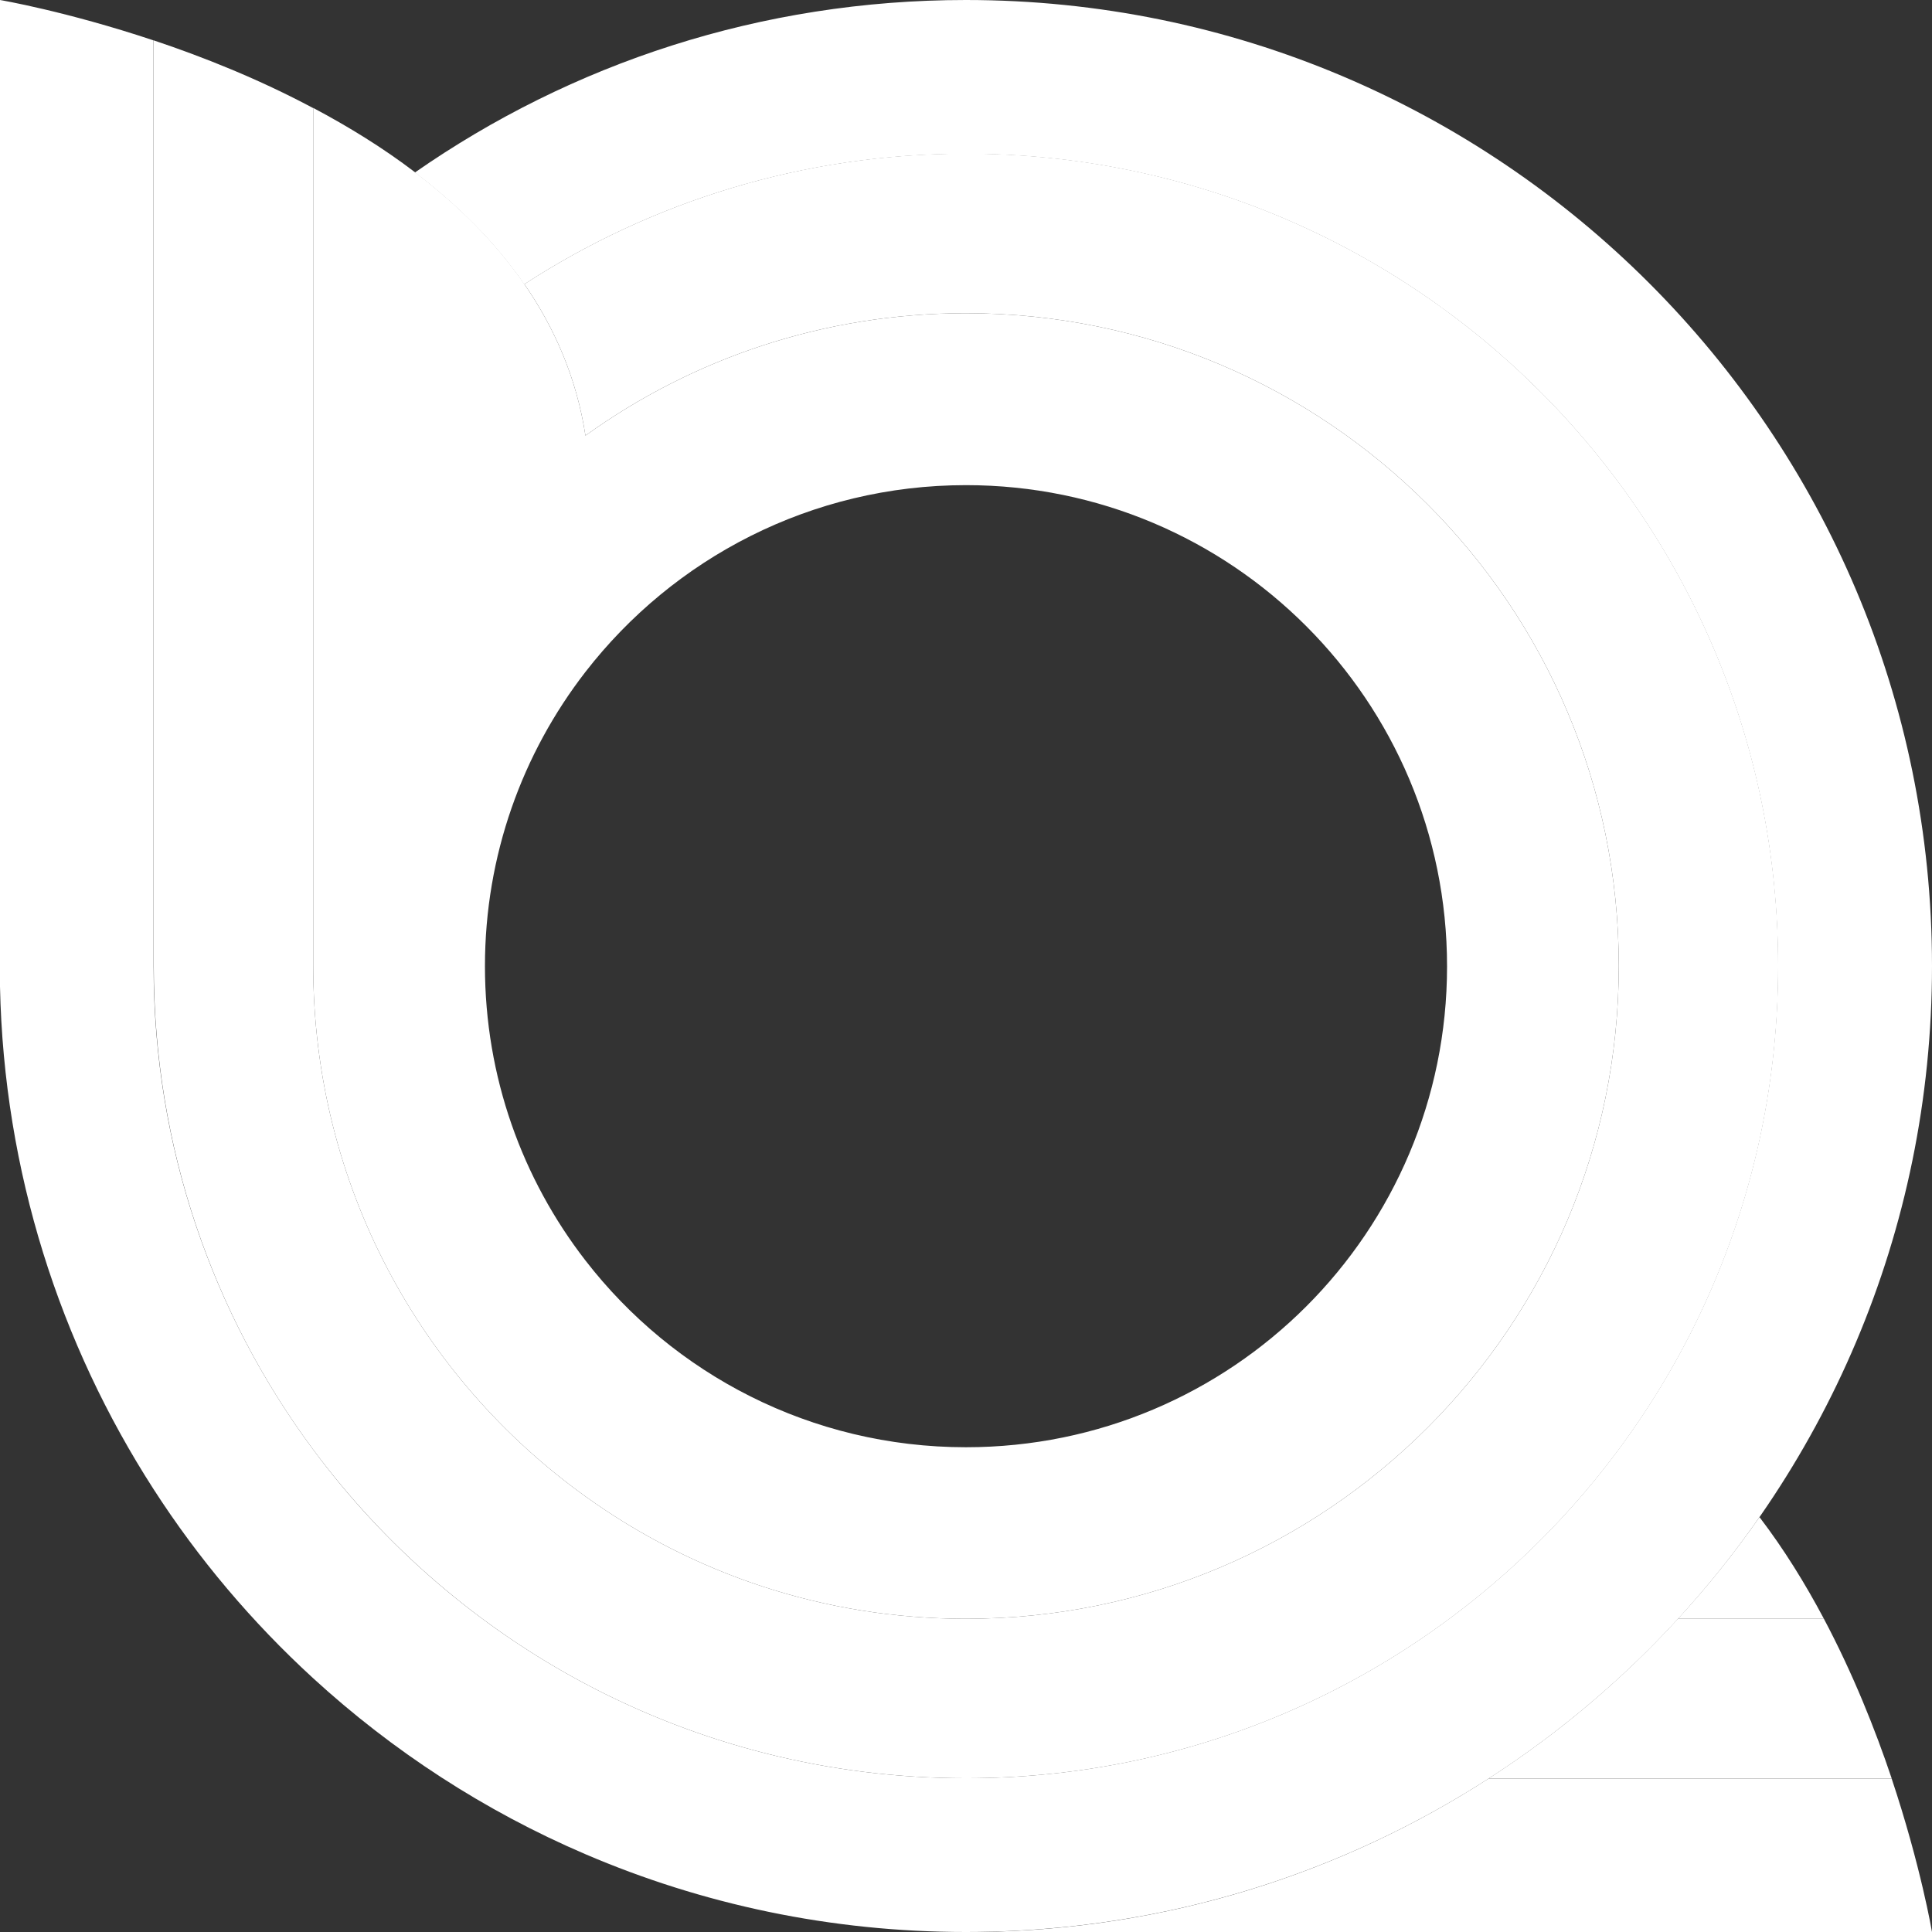
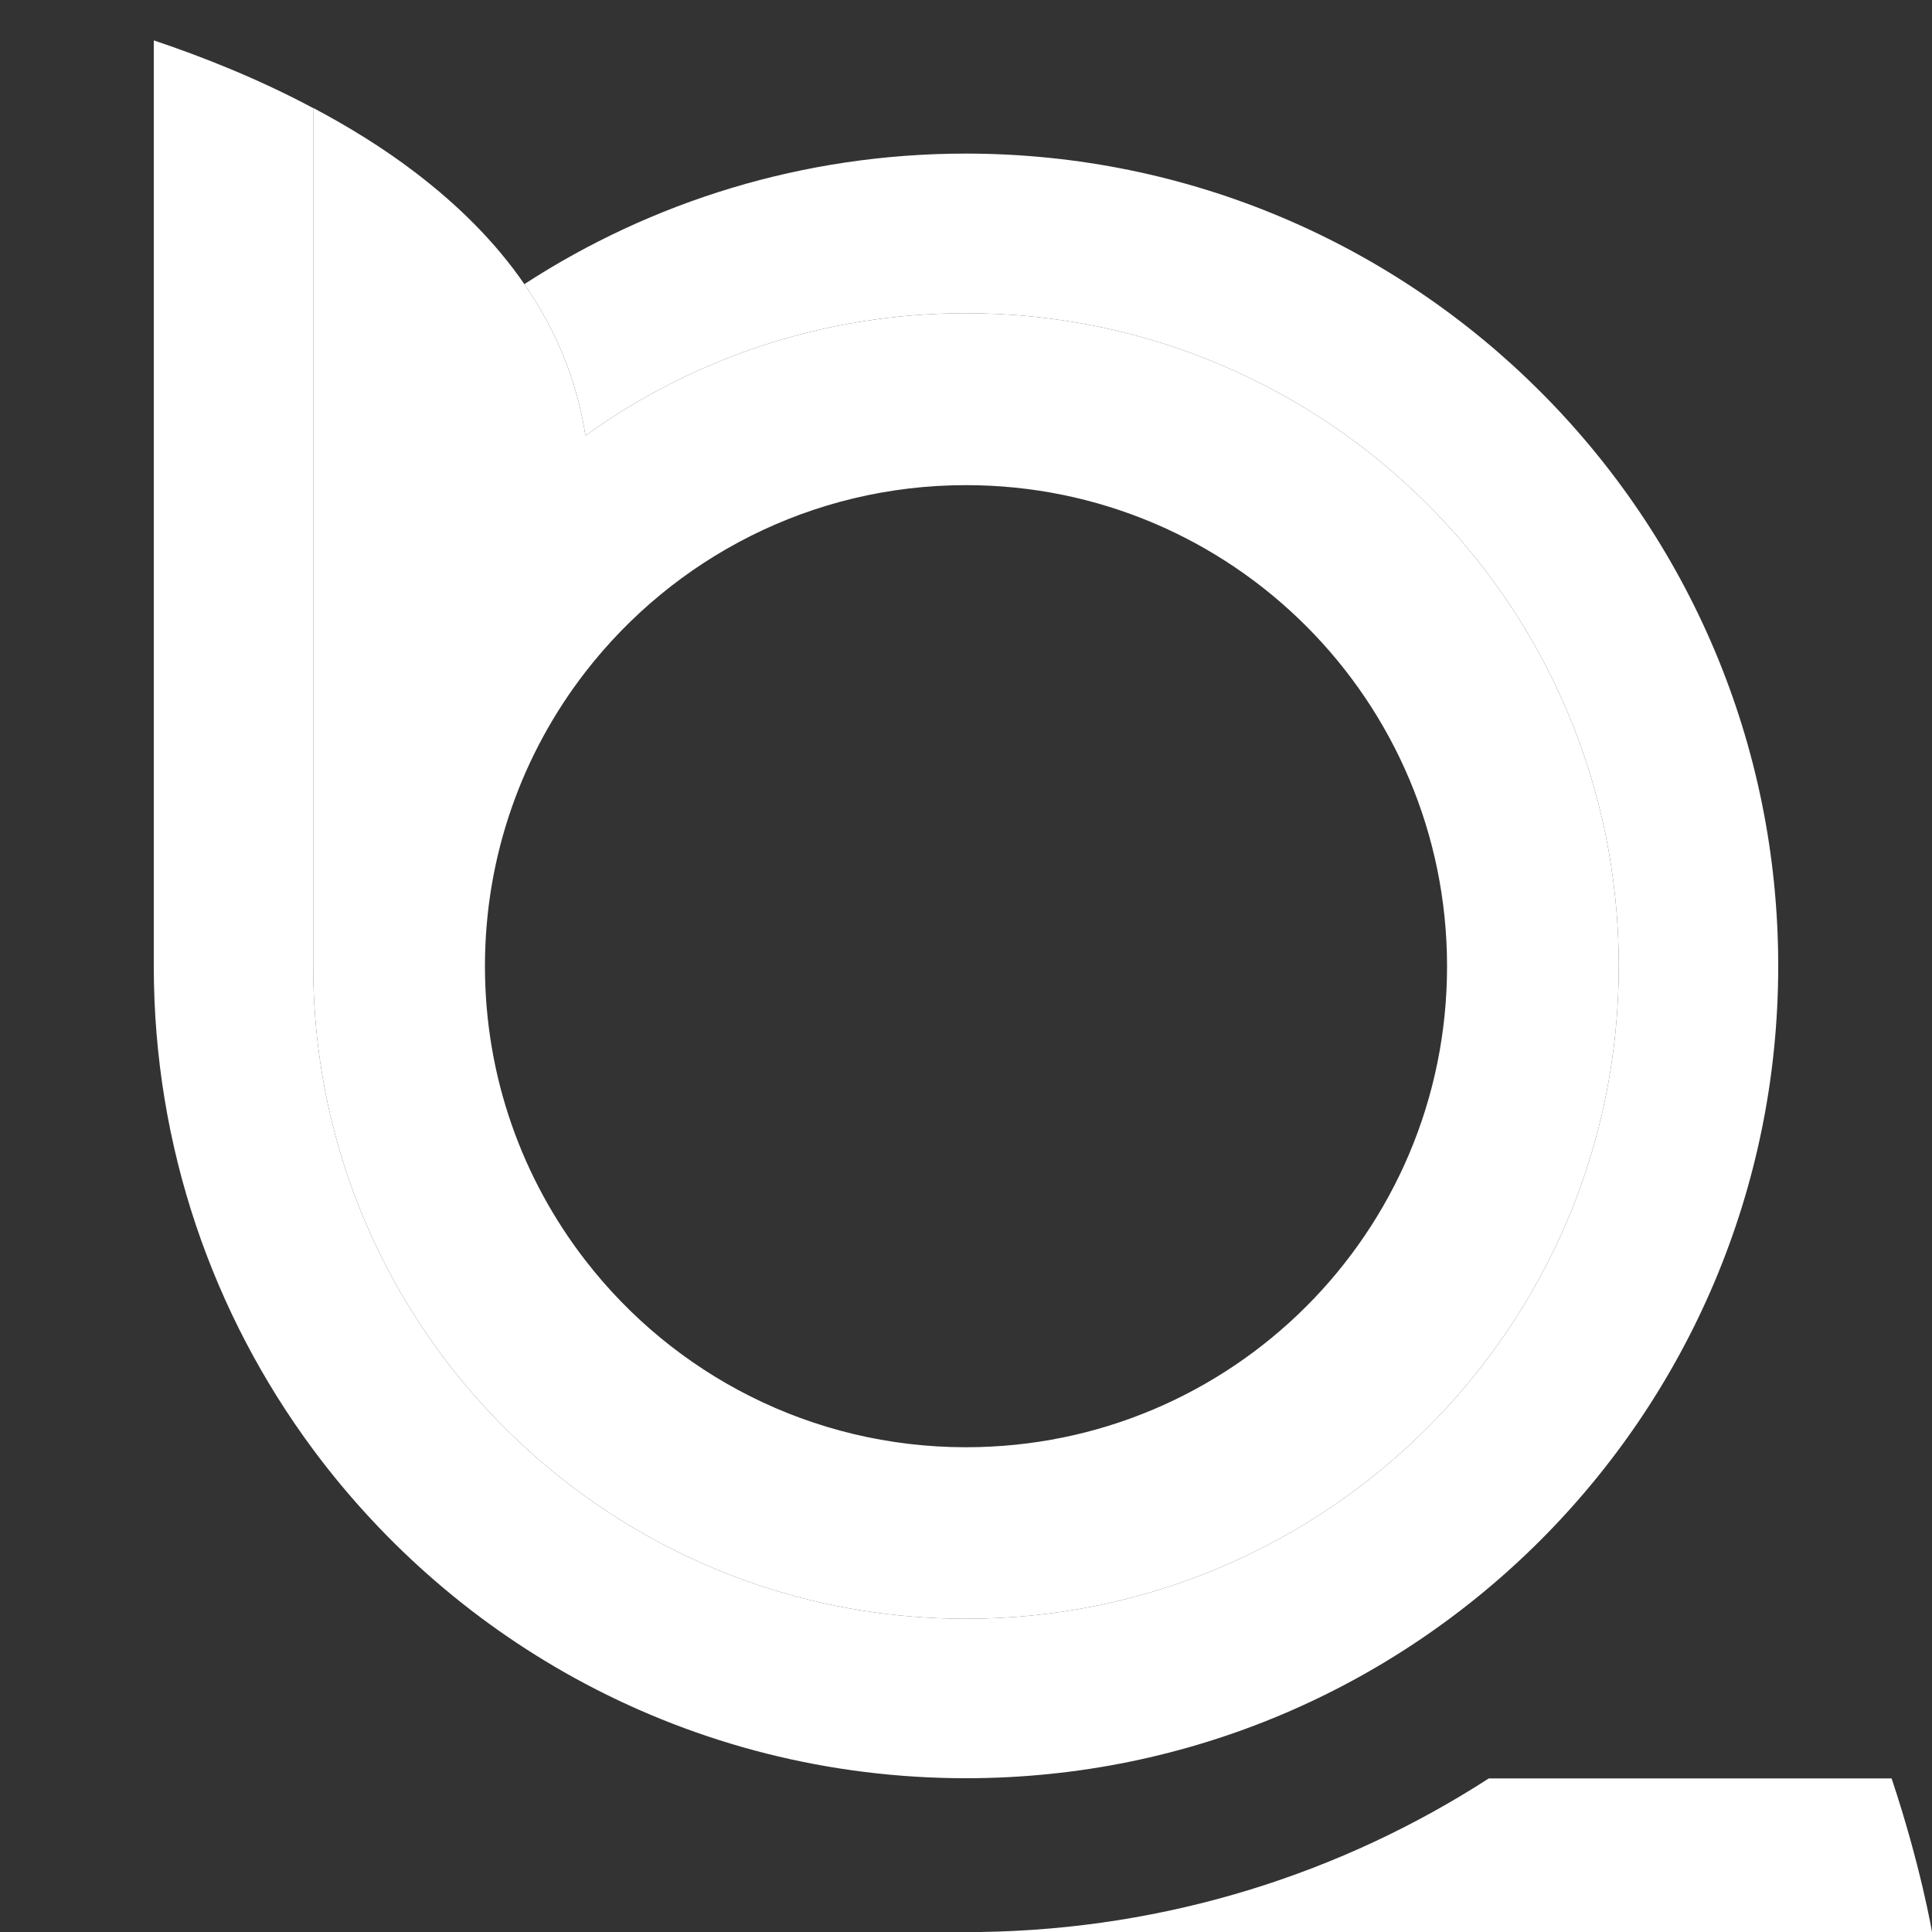
<svg xmlns="http://www.w3.org/2000/svg" id="Layer_2" data-name="Layer 2" viewBox="0 0 990 990">
  <rect x="0" y="0" width="990" height="990" fill="#333333" stroke="none" />
  <path d="M969.3,911.3c15,44.9,20.7,78.7,20.7,78.7h-487.6c95.9-1.4,185.2-30.1,260.5-78.7h206.4Z" style="fill: #fff; stroke-width: 0px;" />
-   <path d="M969.3,911.2h-206.3c35.7-23,68.2-50.5,96.8-81.7h74.8c14.9,28.1,26.3,56.7,34.7,81.7h0Z" style="fill: #fff; stroke-width: 0px;" />
-   <path d="M901.6,777.4h0c-12.8,18.3-26.7,35.7-41.8,52.1h74.8c-9.5-17.9-20.4-35.6-33-52.1h0Z" style="fill: #fff; stroke-width: 0px;" />
-   <path d="M990,495c0,273.4-221.6,495-495,495-69.3,0-135.2-14.2-195.1-39.9-51.6-22.1-98.7-52.8-139.5-90.2-31.2-28.6-58.7-61.1-81.7-96.8C30.7,688.6,2,600.4,0,505.6V0s33.7,5.7,78.7,20.7v474.3c0,92.8,30.4,178.5,81.7,247.7,36.8,49.7,84.5,90.9,139.5,120.1,58.2,30.9,124.6,48.4,195,48.4,229.9,0,416.2-186.3,416.2-416.2S724.8,78.8,494.9,78.8c-83.5,0-161.2,24.6-226.3,66.9-15.2-22.1-34.6-41-56-57.3C292.7,32.6,390,0,494.9,0c273.4,0,495.1,221.6,495.1,495Z" style="fill: #fff; stroke-width: 0px;" />
  <path d="M911.2,495c0,229.9-186.3,416.2-416.2,416.2-70.5,0-136.9-17.5-195.1-48.4-55-29.2-102.6-70.4-139.5-120.1-51.3-69.2-81.6-154.9-81.6-247.7V20.7c25.1,8.4,53.6,19.7,81.7,34.7v439.6c0,112,55,211.1,139.5,271.8,54.9,39.5,122.2,62.7,195,62.7,184.8,0,334.5-149.8,334.5-334.5s-149.7-334.5-334.5-334.5c-72.8,0-140.1,23.2-195,62.7-4.5-29.3-15.7-55-31.3-77.6,65.1-42.3,142.9-66.9,226.3-66.9,229.9.1,416.2,186.4,416.2,416.3h0Z" style="fill: #fff; stroke-width: 0px;" />
  <path d="M495,160.5c-72.8,0-140.1,23.2-195,62.7-4.5-29.3-15.7-55-31.3-77.6-15.2-22.1-34.6-41-56-57.3-16.5-12.6-34.3-23.5-52.2-33v439.7c0,112,55,211.1,139.5,271.8,54.9,39.5,122.2,62.7,195,62.7,184.8,0,334.5-149.8,334.5-334.5s-149.7-334.5-334.5-334.5ZM495,741.6c-79.4,0-150-37.5-195-95.7-32.3-41.7-51.5-94-51.5-150.8s19.2-109.1,51.5-150.8c45.1-58.2,115.7-95.7,195-95.7,136.2,0,246.5,110.4,246.5,246.6s-110.3,246.4-246.5,246.4Z" style="fill: #fff; stroke-width: 0px;" />
</svg>